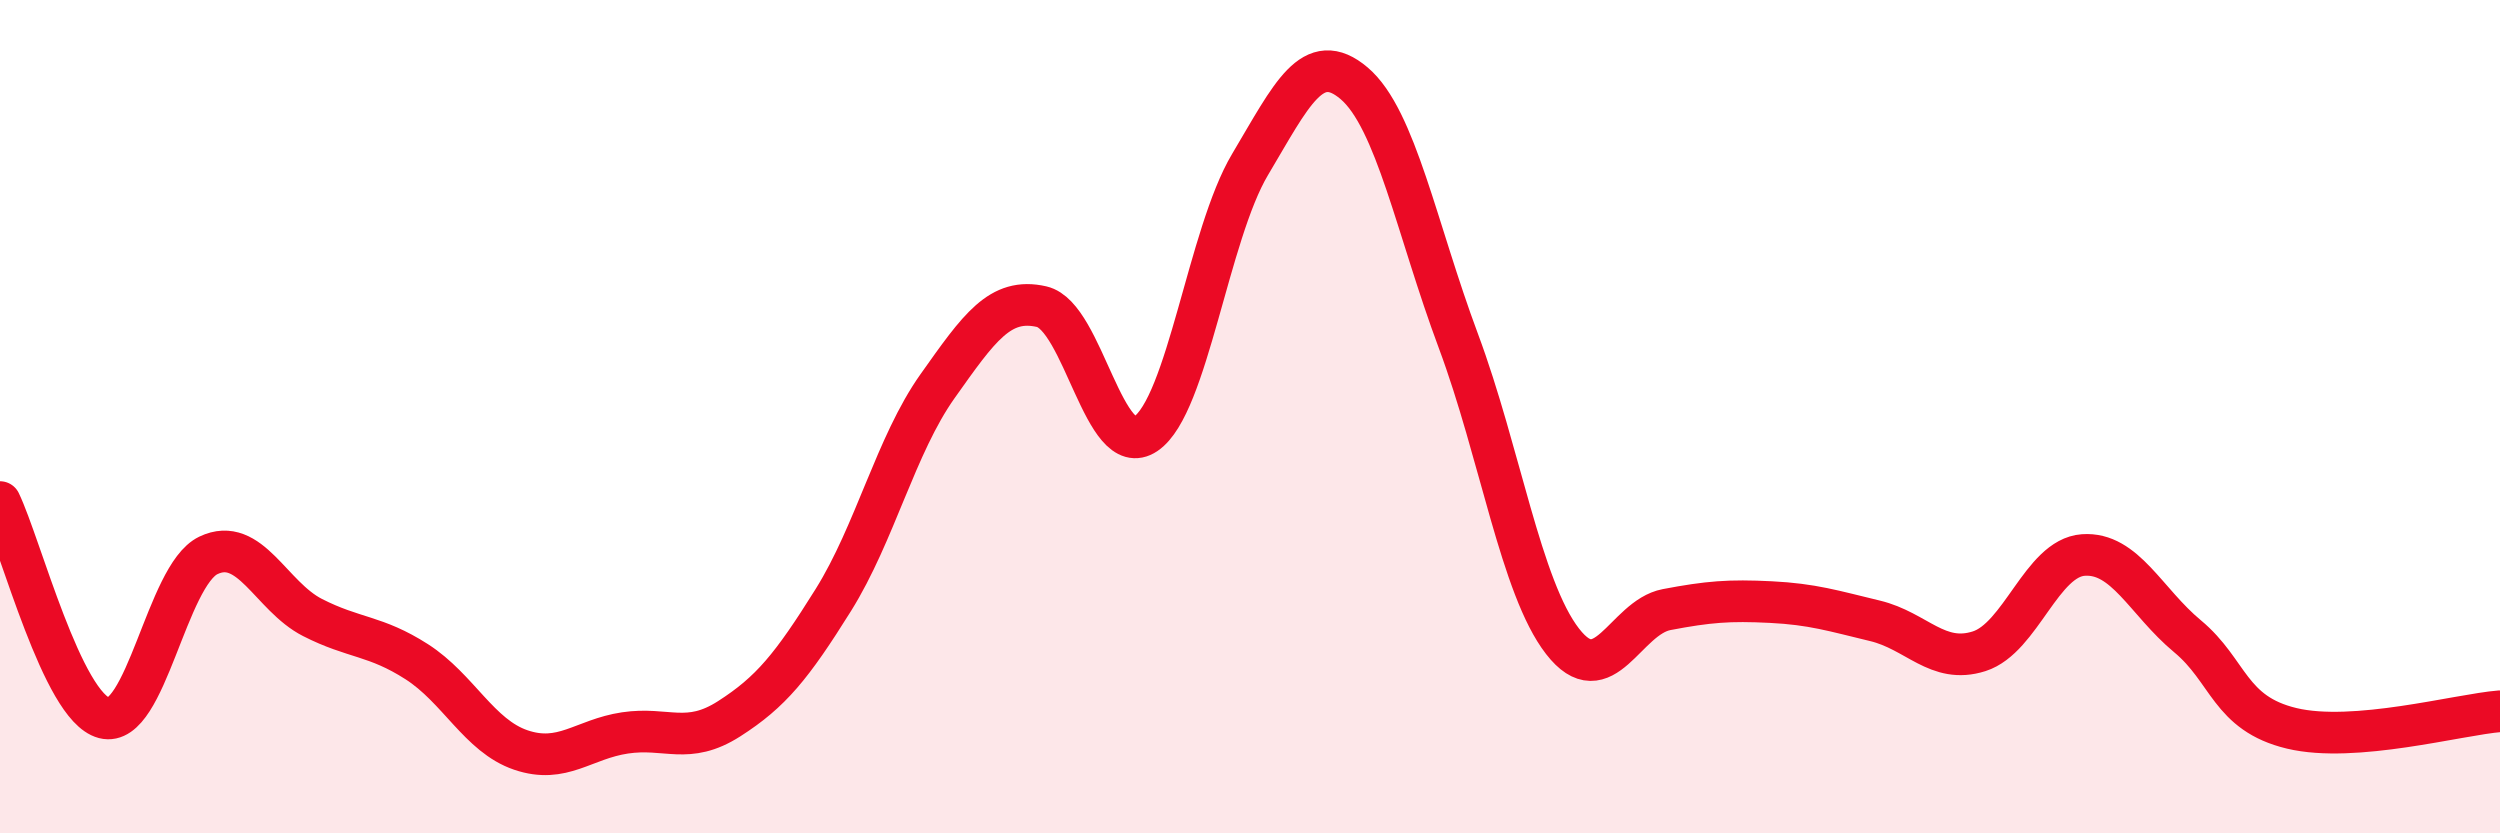
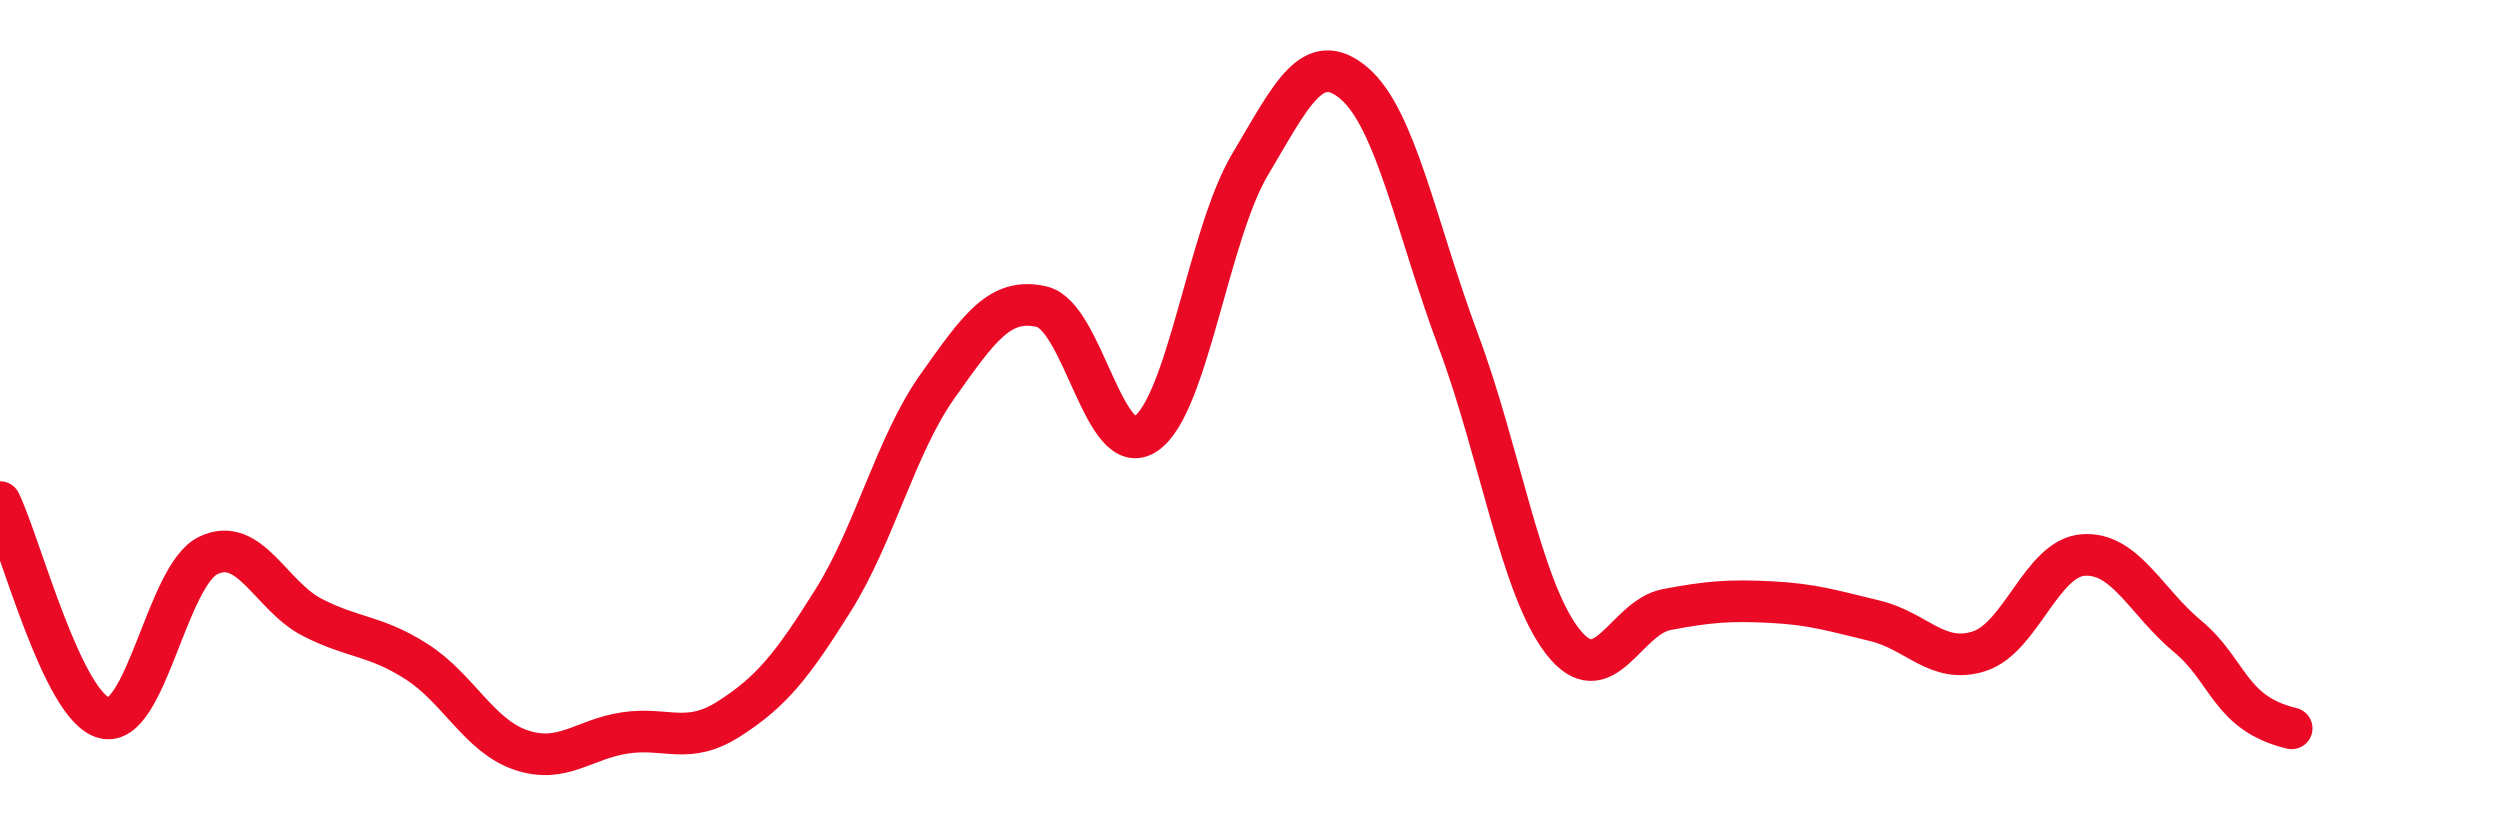
<svg xmlns="http://www.w3.org/2000/svg" width="60" height="20" viewBox="0 0 60 20">
-   <path d="M 0,12.05 C 0.5,13.09 1.5,16.97 2.5,17.23 C 3.5,17.49 4,13.81 5,13.33 C 6,12.85 6.5,14.31 7.5,14.82 C 8.5,15.33 9,15.24 10,15.88 C 11,16.52 11.5,17.66 12.5,18 C 13.5,18.34 14,17.74 15,17.59 C 16,17.44 16.5,17.89 17.5,17.25 C 18.5,16.61 19,16 20,14.4 C 21,12.8 21.5,10.68 22.5,9.27 C 23.5,7.86 24,7.13 25,7.36 C 26,7.59 26.5,11.09 27.5,10.41 C 28.5,9.73 29,5.63 30,3.95 C 31,2.27 31.5,1.15 32.5,2 C 33.5,2.85 34,5.5 35,8.18 C 36,10.86 36.5,14.1 37.5,15.39 C 38.5,16.68 39,14.82 40,14.63 C 41,14.44 41.5,14.4 42.5,14.45 C 43.5,14.5 44,14.66 45,14.9 C 46,15.14 46.5,15.95 47.5,15.63 C 48.5,15.31 49,13.39 50,13.32 C 51,13.25 51.5,14.44 52.5,15.27 C 53.5,16.1 53.5,17.12 55,17.48 C 56.5,17.84 59,17.15 60,17.07L60 20L0 20Z" fill="#EB0A25" opacity="0.1" stroke-linecap="round" stroke-linejoin="round" />
-   <path d="M 0,12.05 C 0.5,13.09 1.5,16.97 2.5,17.23 C 3.5,17.49 4,13.81 5,13.33 C 6,12.85 6.5,14.31 7.5,14.82 C 8.5,15.33 9,15.24 10,15.88 C 11,16.52 11.5,17.66 12.5,18 C 13.5,18.34 14,17.74 15,17.59 C 16,17.44 16.5,17.89 17.5,17.25 C 18.5,16.61 19,16 20,14.4 C 21,12.8 21.5,10.68 22.5,9.27 C 23.5,7.86 24,7.13 25,7.36 C 26,7.59 26.5,11.09 27.5,10.41 C 28.5,9.73 29,5.63 30,3.95 C 31,2.27 31.5,1.15 32.5,2 C 33.5,2.85 34,5.5 35,8.18 C 36,10.86 36.5,14.1 37.5,15.39 C 38.5,16.68 39,14.82 40,14.63 C 41,14.44 41.5,14.4 42.5,14.45 C 43.5,14.5 44,14.66 45,14.9 C 46,15.14 46.5,15.95 47.5,15.63 C 48.5,15.31 49,13.39 50,13.32 C 51,13.25 51.5,14.44 52.5,15.27 C 53.5,16.1 53.5,17.12 55,17.48 C 56.5,17.84 59,17.15 60,17.07" stroke="#EB0A25" stroke-width="1" fill="none" stroke-linecap="round" stroke-linejoin="round" />
+   <path d="M 0,12.05 C 0.5,13.09 1.5,16.97 2.5,17.23 C 3.5,17.49 4,13.81 5,13.33 C 6,12.85 6.5,14.31 7.5,14.82 C 8.5,15.33 9,15.24 10,15.88 C 11,16.52 11.5,17.66 12.5,18 C 13.5,18.34 14,17.74 15,17.59 C 16,17.44 16.5,17.89 17.5,17.25 C 18.5,16.61 19,16 20,14.4 C 21,12.8 21.5,10.68 22.5,9.27 C 23.5,7.86 24,7.13 25,7.36 C 26,7.59 26.5,11.09 27.5,10.41 C 28.5,9.73 29,5.63 30,3.95 C 31,2.27 31.5,1.15 32.5,2 C 33.5,2.85 34,5.5 35,8.18 C 36,10.86 36.5,14.1 37.5,15.39 C 38.5,16.68 39,14.82 40,14.63 C 41,14.44 41.5,14.4 42.5,14.45 C 43.5,14.5 44,14.66 45,14.9 C 46,15.14 46.5,15.95 47.5,15.63 C 48.5,15.31 49,13.39 50,13.32 C 51,13.25 51.5,14.44 52.5,15.27 C 53.5,16.1 53.5,17.12 55,17.48 " stroke="#EB0A25" stroke-width="1" fill="none" stroke-linecap="round" stroke-linejoin="round" />
</svg>